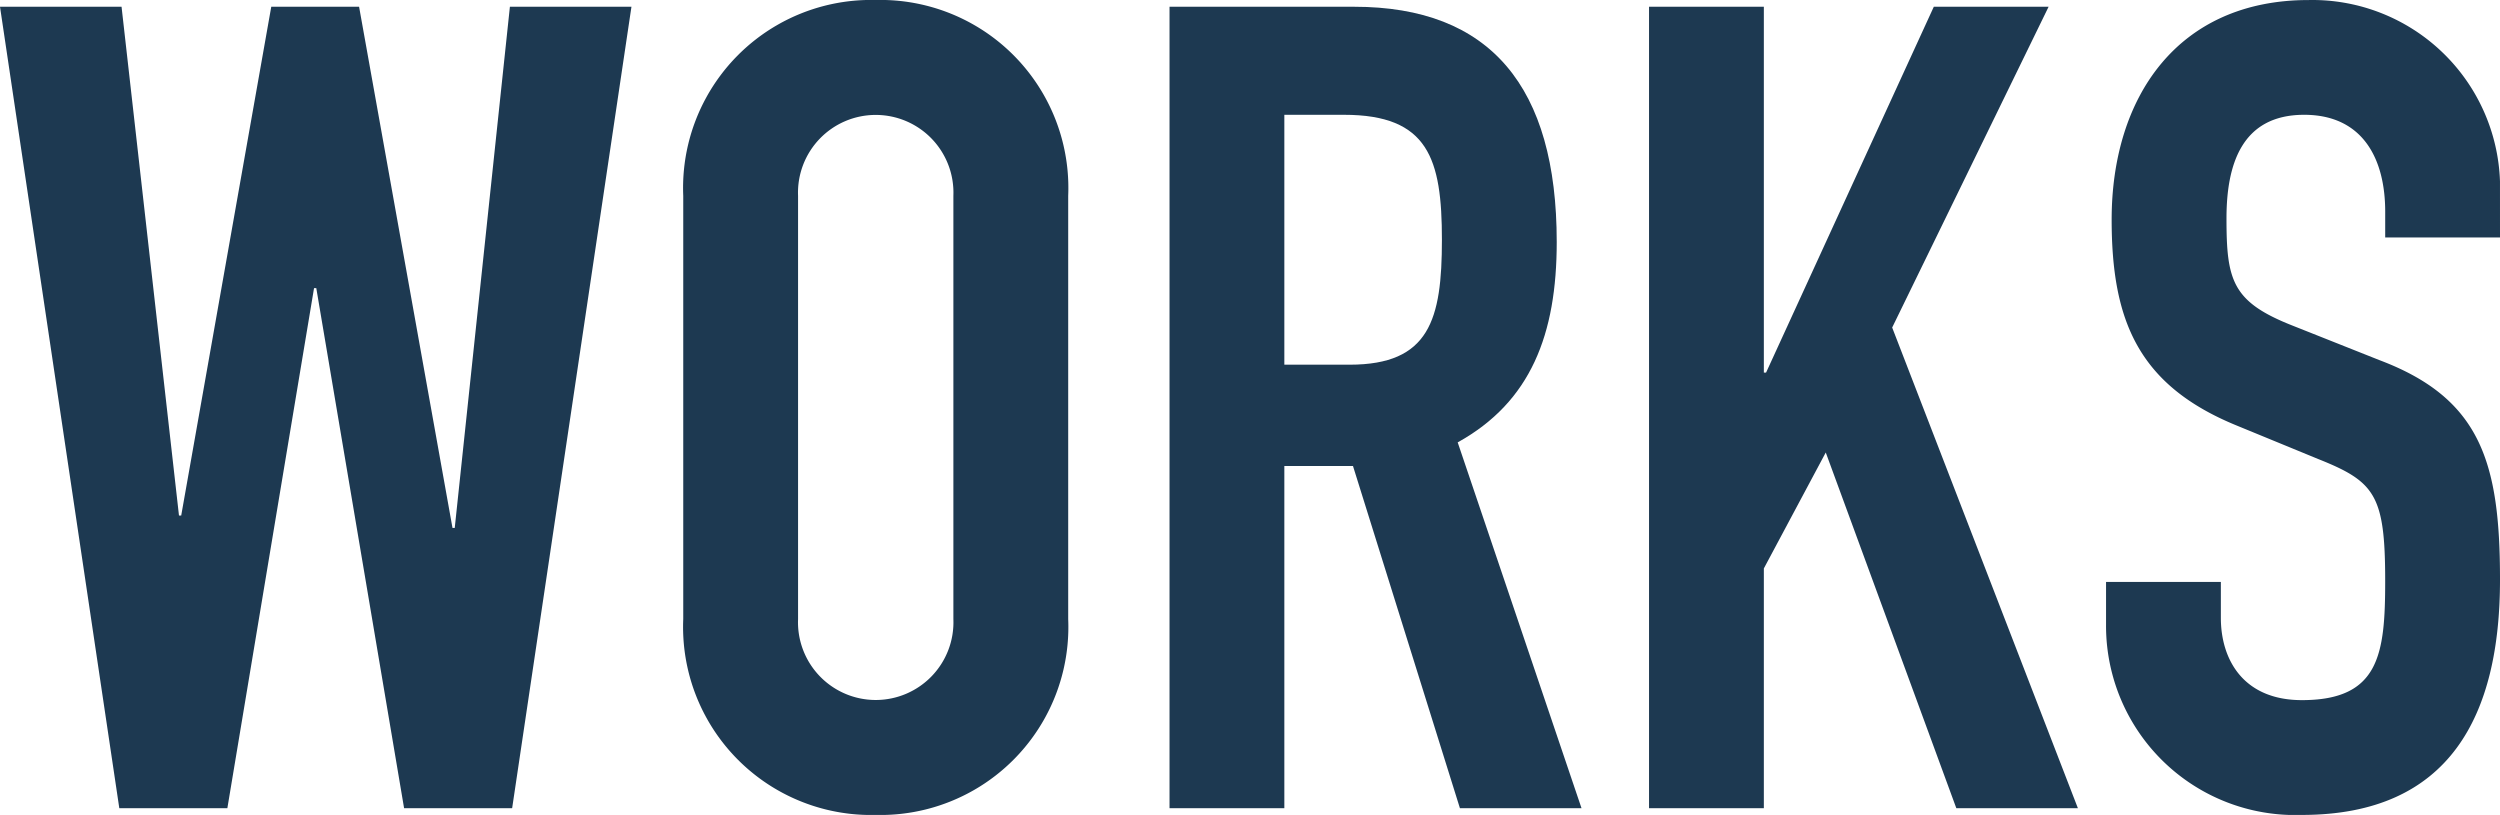
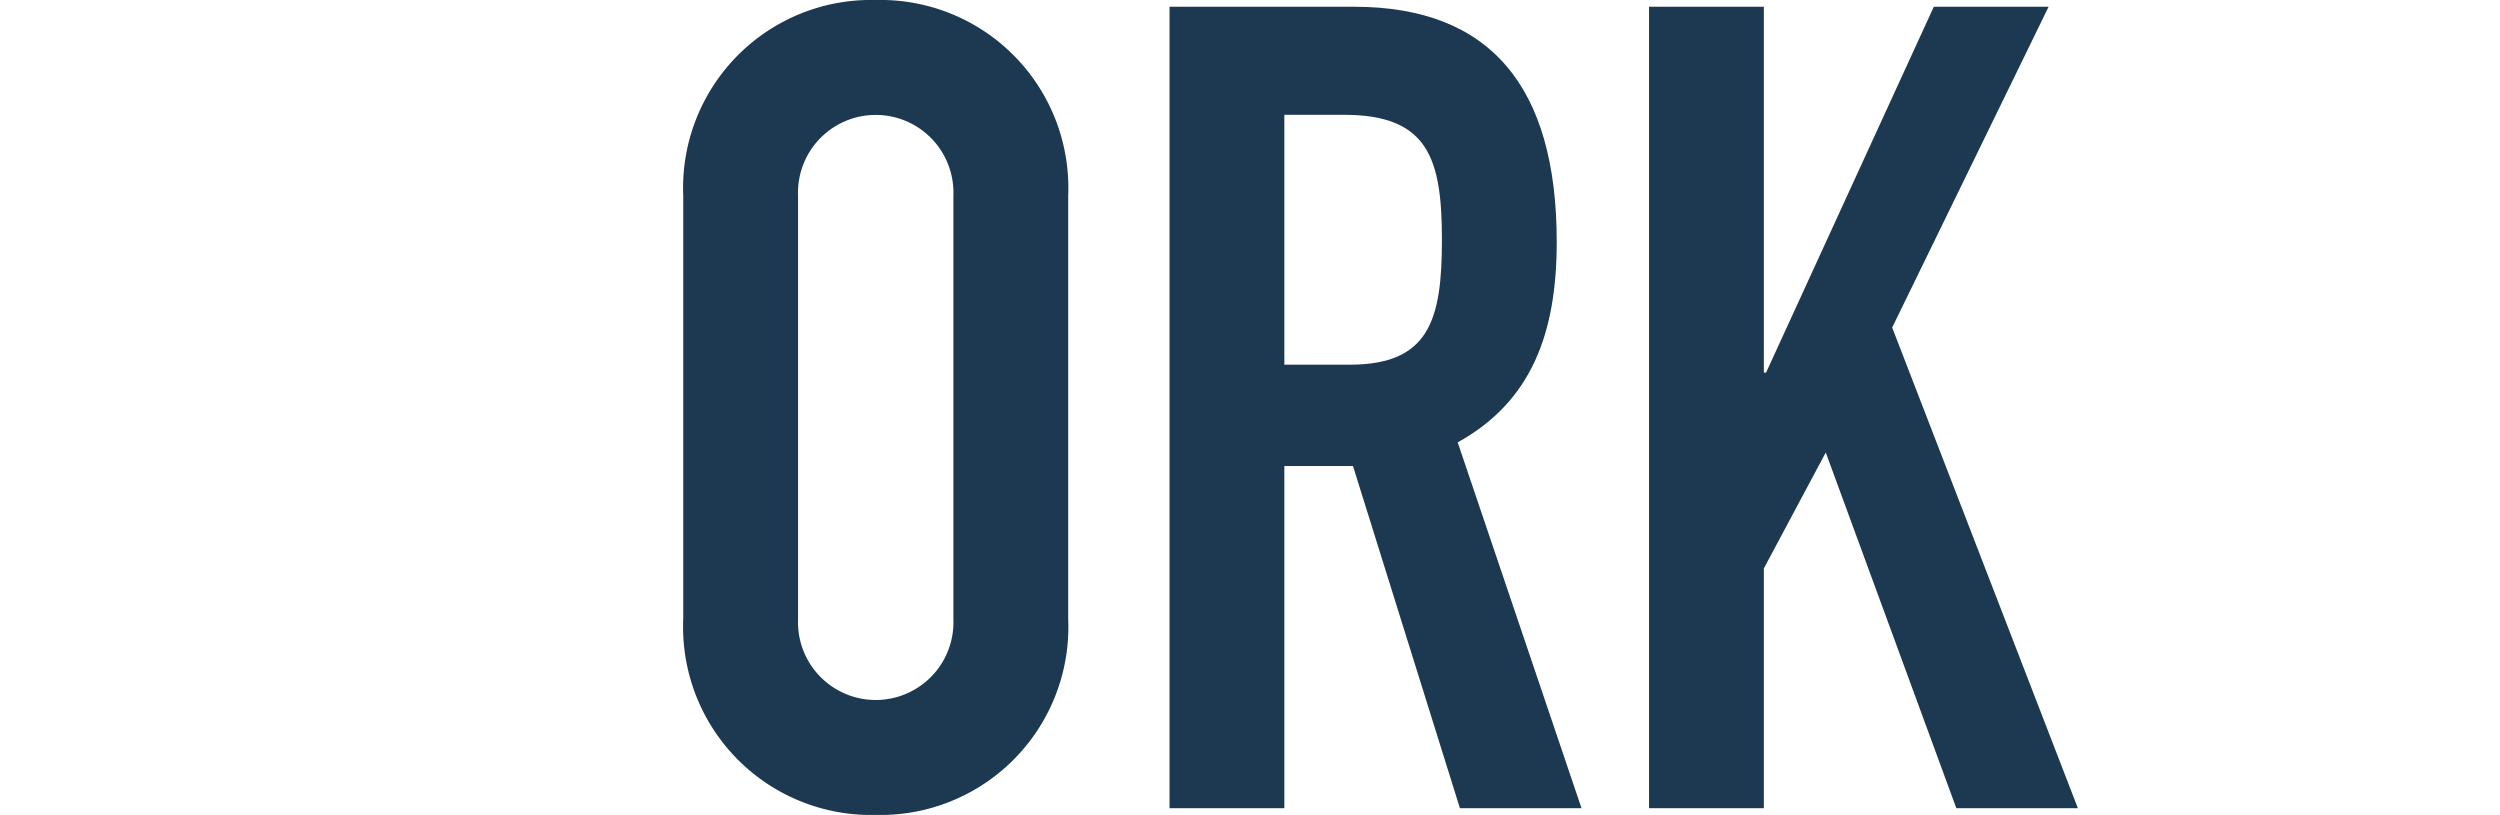
<svg xmlns="http://www.w3.org/2000/svg" width="133.257" height="43.438" viewBox="0 0 133.257 43.438">
  <defs>
    <style>
      .cls-1 {
        fill: #1d3951;
      }
    </style>
  </defs>
  <title>txt_title02</title>
  <g id="レイヤー_2" data-name="レイヤー 2">
    <g id="レイヤー_1-2" data-name="レイヤー 1">
      <g>
-         <path class="cls-1" d="M27.299,43.078H21.539L16.859,15.359h-.12L12.119,43.078H6.359L0,.36H6.479L9.54,27.479h.119L14.459.36h4.681l4.979,27.779h.12L27.179.36H33.658Z" />
        <path class="cls-1" d="M36.419,10.439A10.019,10.019,0,0,1,46.679,0,10.019,10.019,0,0,1,56.938,10.439V32.999A10.019,10.019,0,0,1,46.679,43.438,10.019,10.019,0,0,1,36.419,32.999Zm6.12,22.559a4.143,4.143,0,1,0,8.279,0V10.439a4.143,4.143,0,1,0-8.279,0Z" />
        <path class="cls-1" d="M62.339.36h9.84c7.26,0,10.799,4.26,10.799,12.54,0,4.92-1.38,8.52-5.279,10.68l6.6,19.499H77.818l-5.7-18.239H68.459V43.078H62.339ZM68.459,19.439h3.479c4.26,0,4.92-2.4,4.92-6.66,0-4.32-.72-6.66-5.22-6.66H68.459Z" />
        <path class="cls-1" d="M87.898.36h6.12v19.499h.119l8.94-19.499h6.119L100.858,17.459l9.899,25.619h-6.48l-6.959-18.959-3.3,6.18v12.779H87.898Z" />
-         <path class="cls-1" d="M133.257,12.659H127.138V11.279c0-2.82-1.2-5.16-4.32-5.16-3.359,0-4.14,2.7-4.14,5.52,0,3.3.3,4.439,3.479,5.7l4.681,1.86c5.399,2.04,6.419,5.459,6.419,11.699,0,7.2-2.64,12.54-10.56,12.54a10.086,10.086,0,0,1-10.439-10.14V31.019h6.12v1.92c0,2.22,1.2,4.38,4.319,4.38,4.141,0,4.44-2.46,4.44-6.36,0-4.56-.54-5.28-3.54-6.479l-4.38-1.8c-5.279-2.16-6.66-5.64-6.66-10.979,0-6.479,3.48-11.699,10.5-11.699a10.008,10.008,0,0,1,10.199,9.66Z" />
      </g>
    </g>
  </g>
</svg>